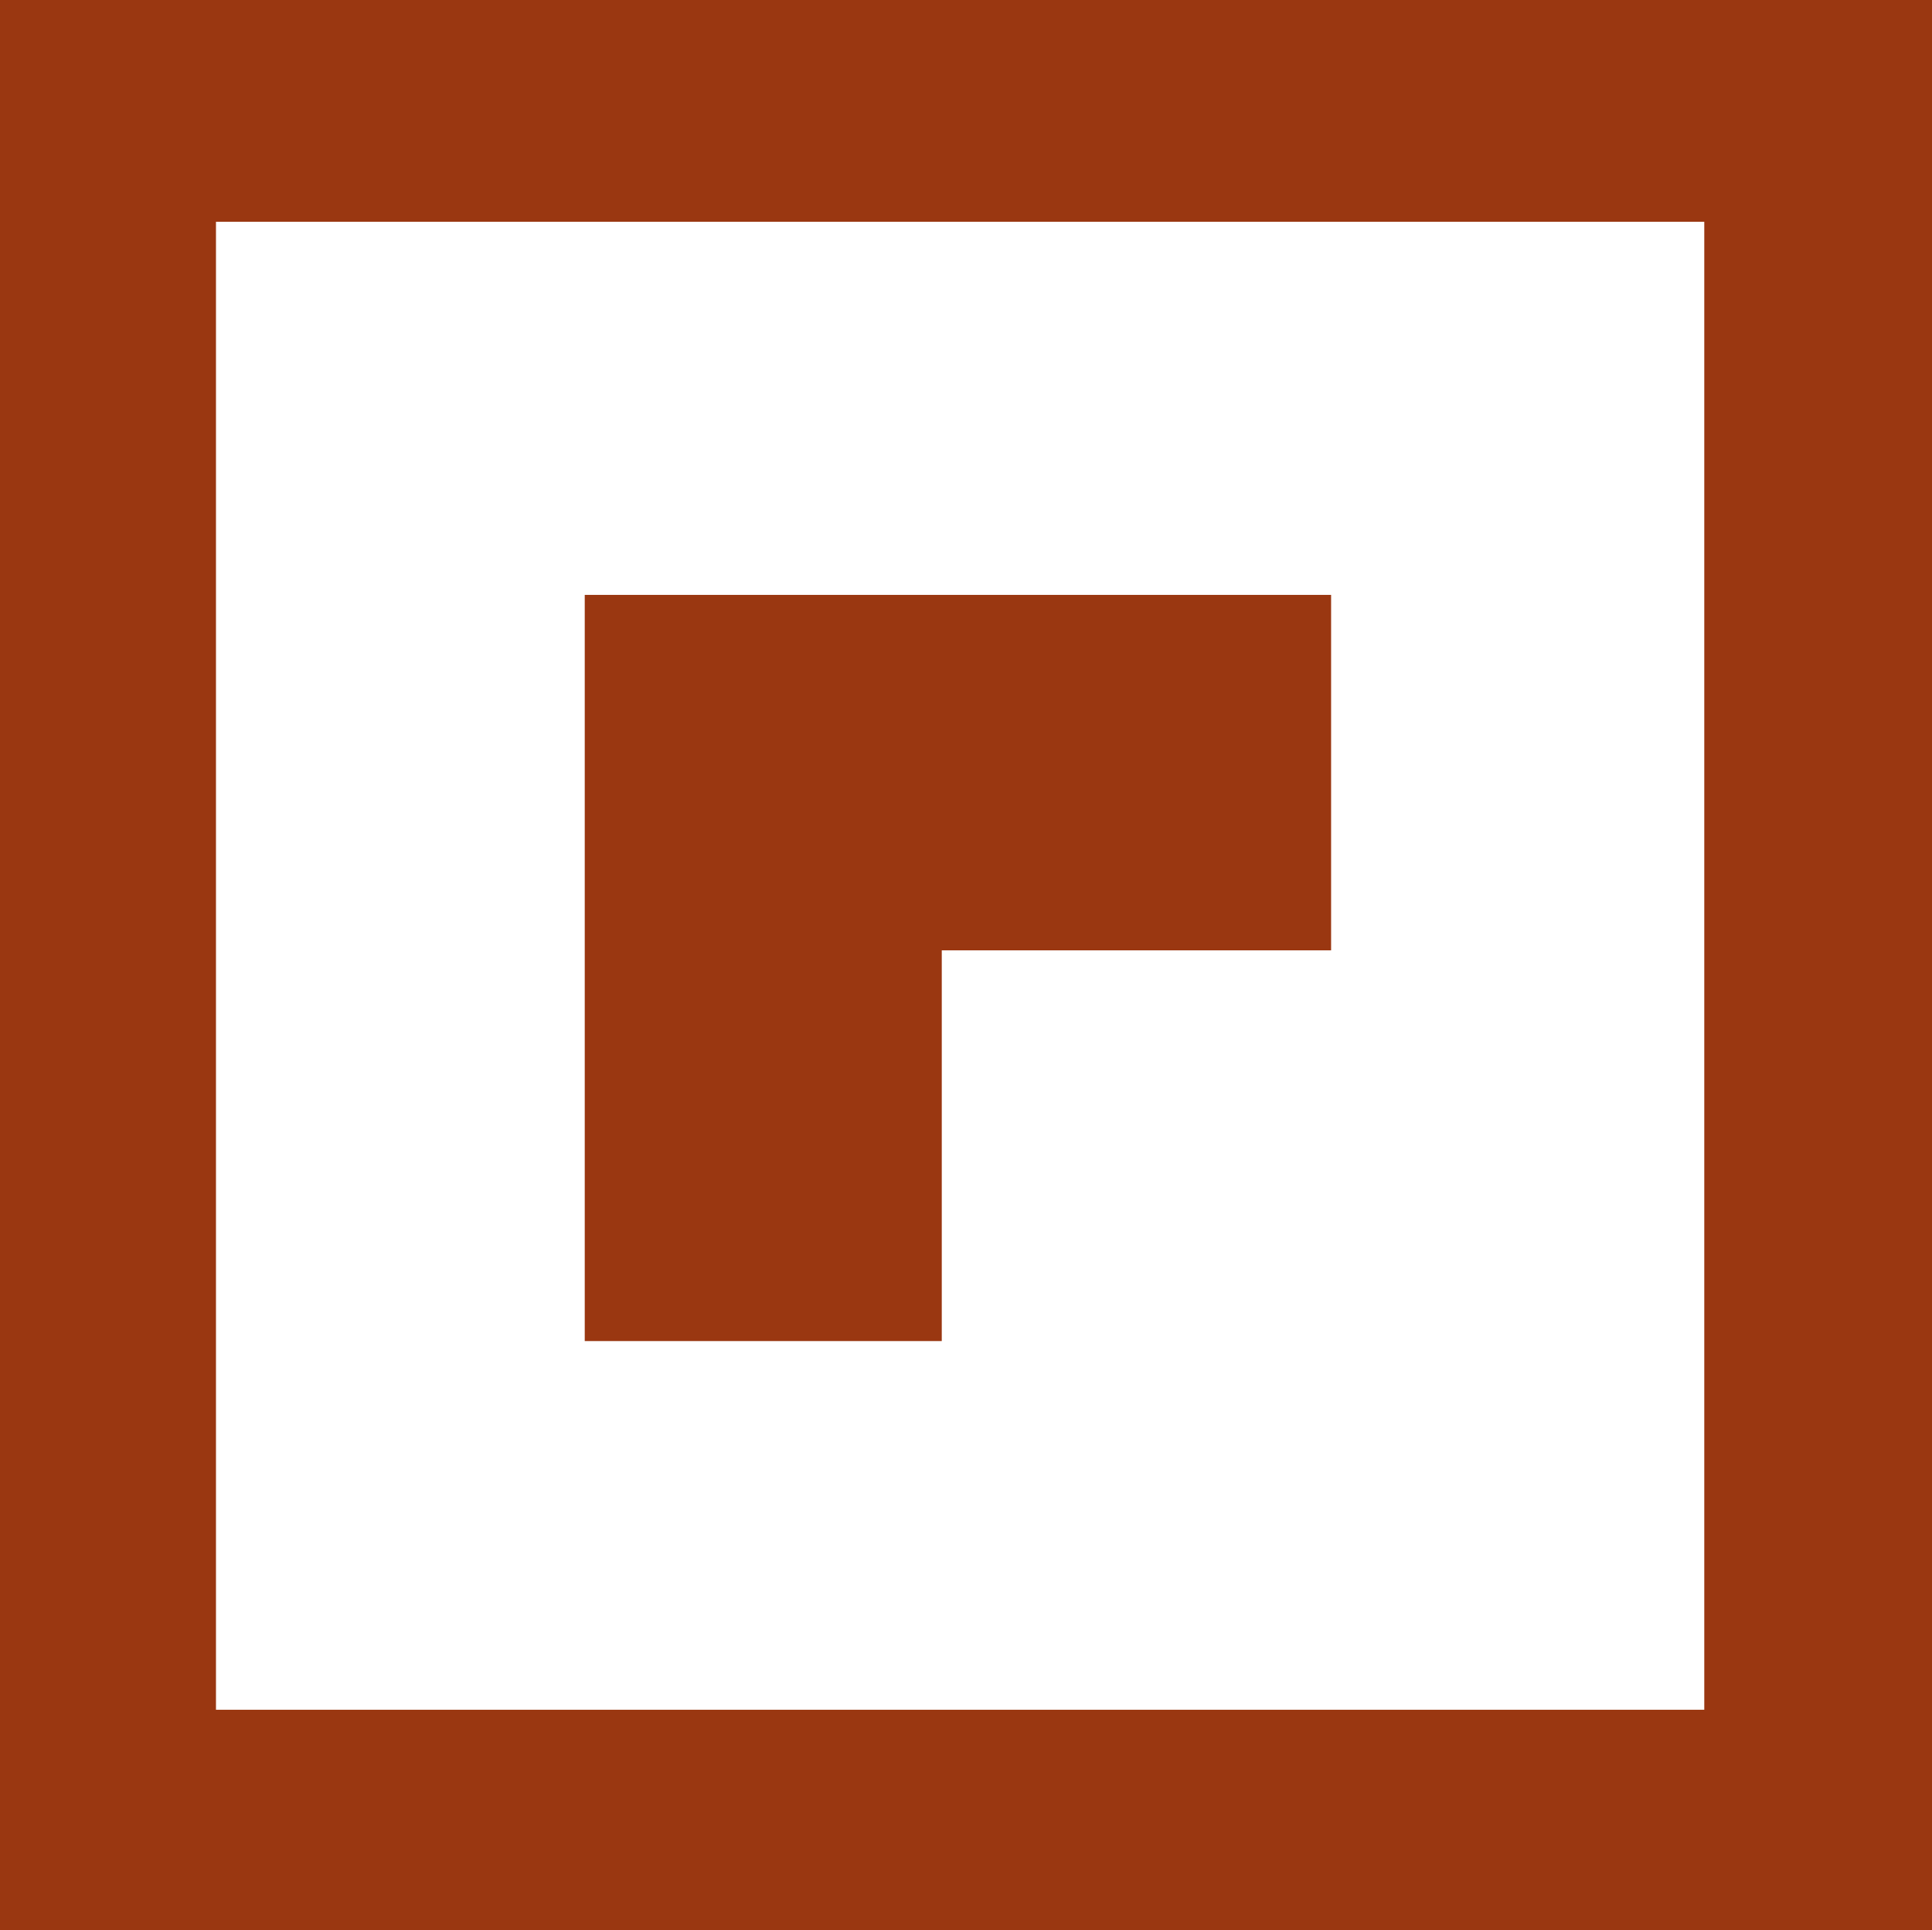
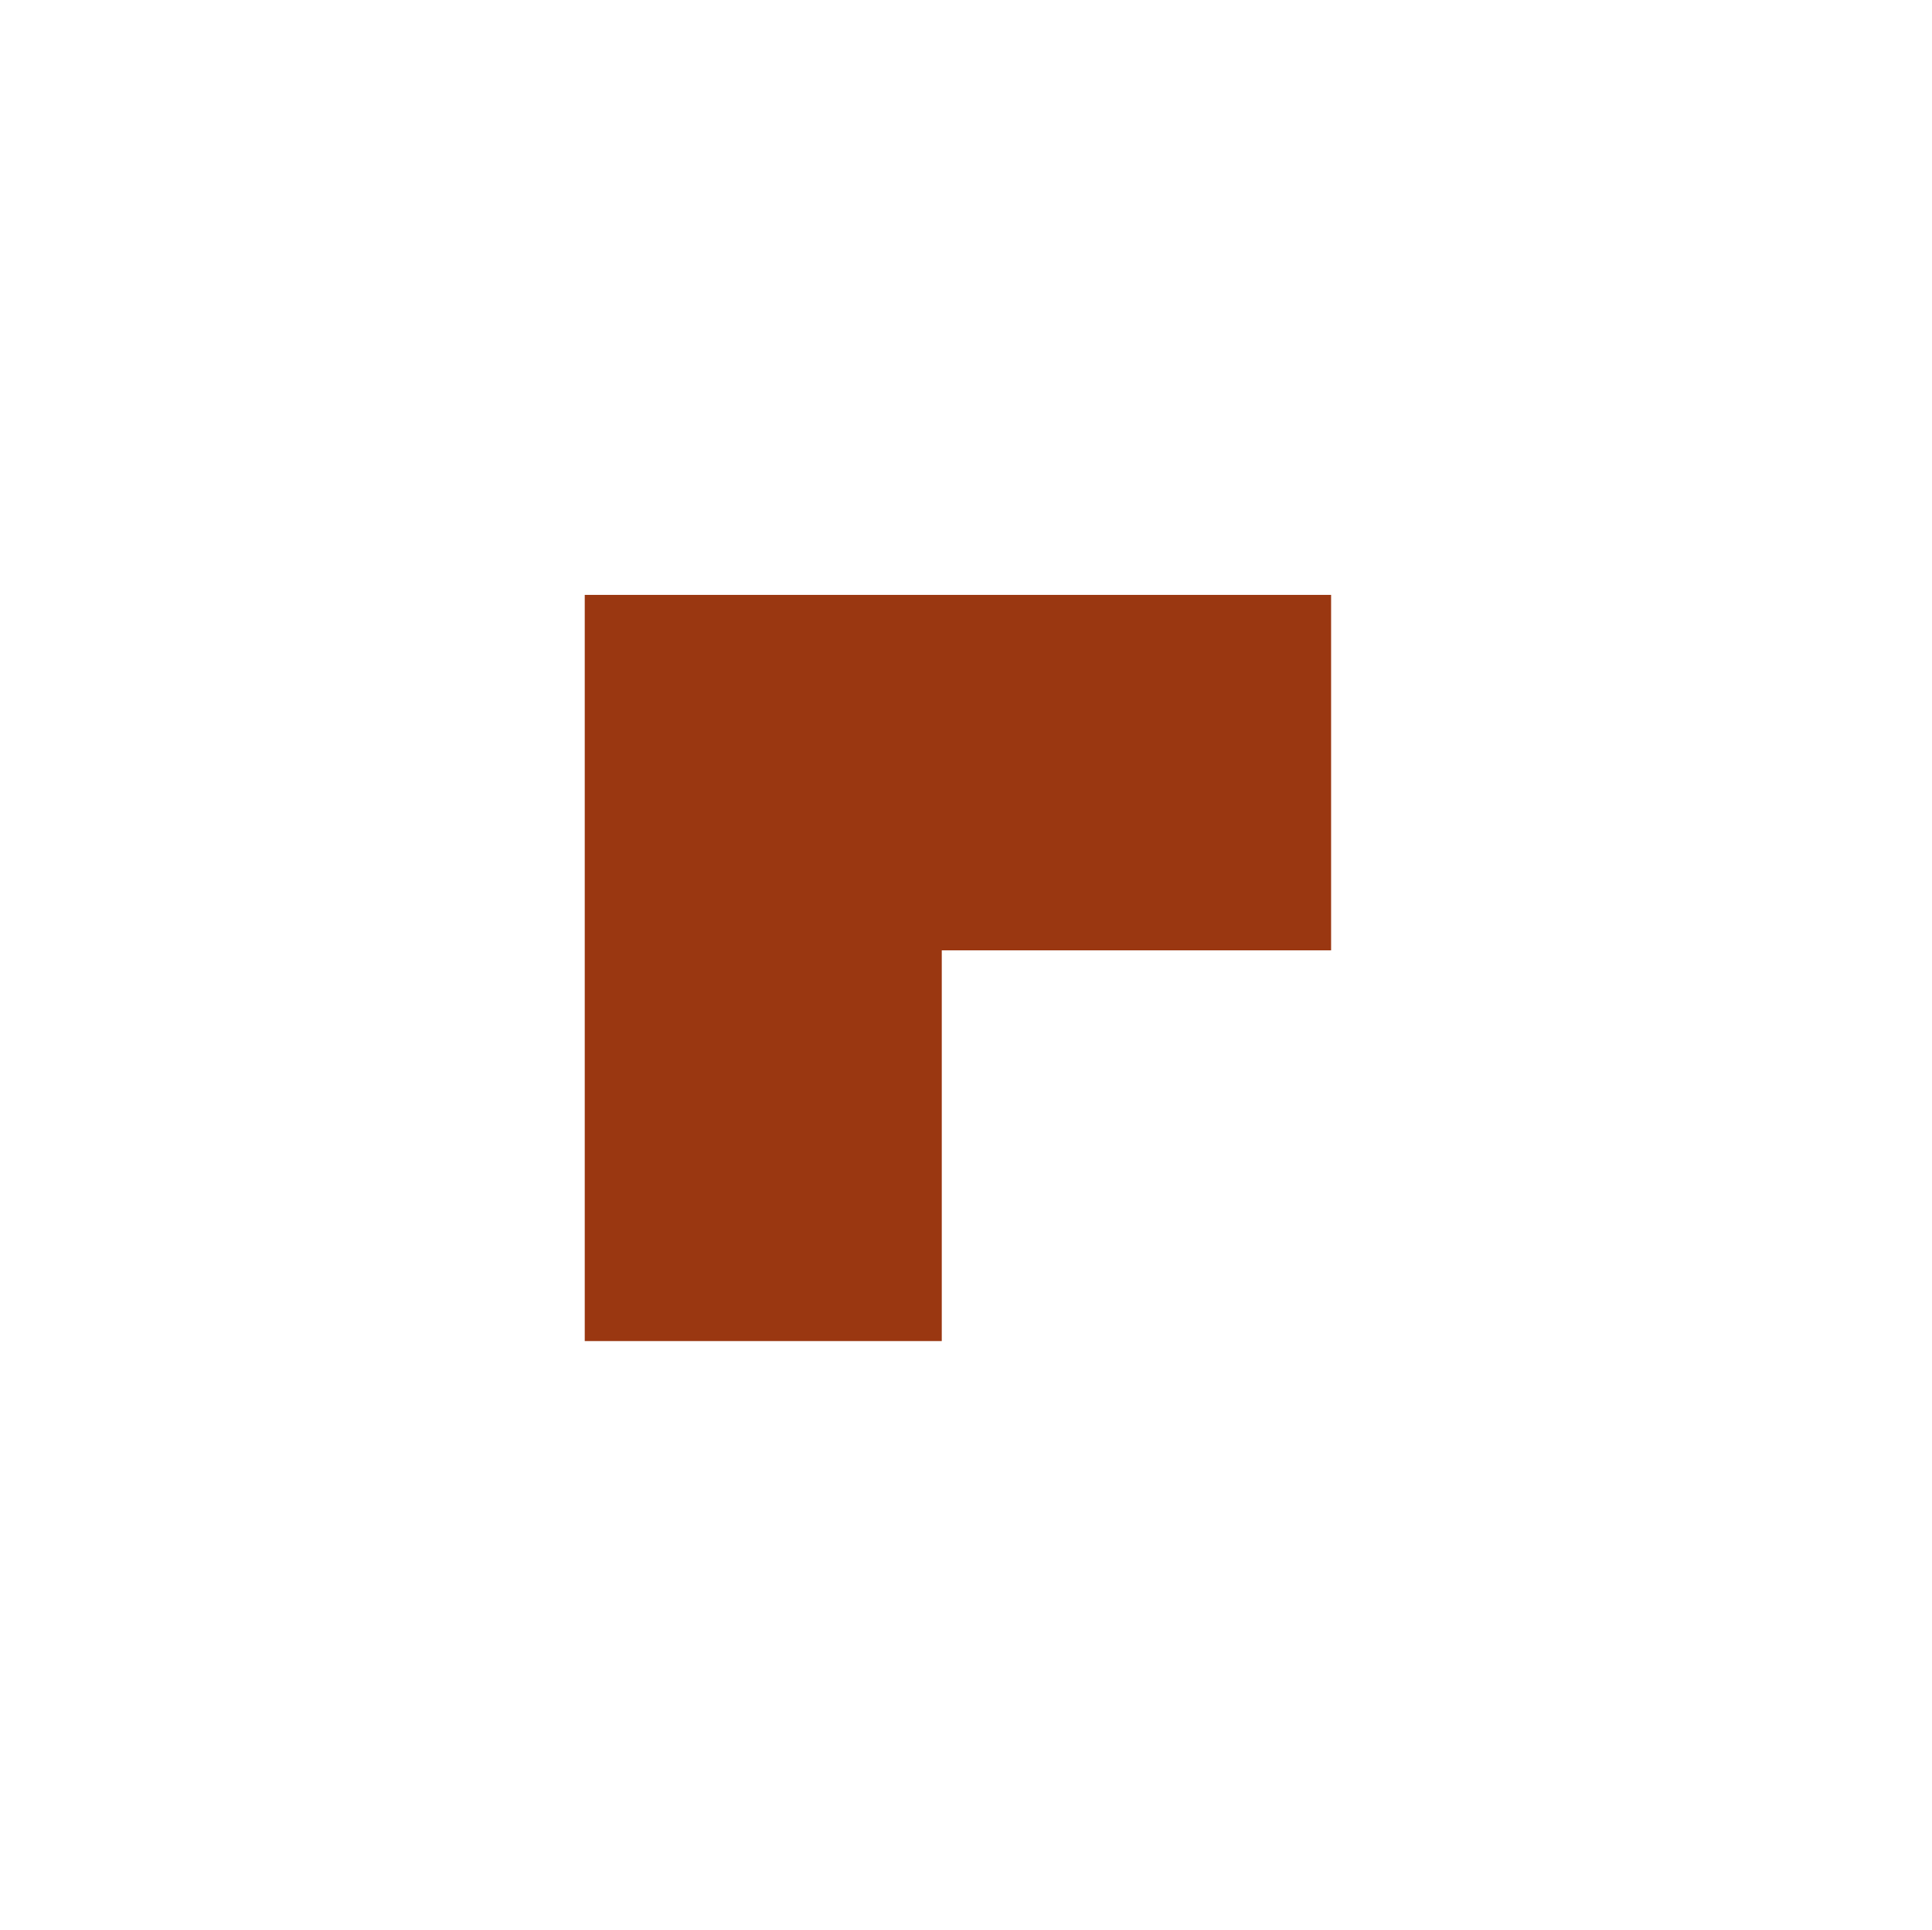
<svg xmlns="http://www.w3.org/2000/svg" width="113.483" height="113.397" viewBox="0 0 113.483 113.397">
  <g id="Group_204" data-name="Group 204" transform="translate(-1288.625 -64.786)">
-     <path id="Path_90" data-name="Path 90" d="M712.686,13.031h87.421v87.421H712.686ZM700,113.4H813.483V0H700Z" transform="translate(588.625 64.786)" fill="#9a3711" />
    <path id="Path_91" data-name="Path 91" d="M760.771,61.384H783.64V40.5H739.8V84.34h20.971Z" transform="translate(583.172 59.237)" fill="#9a3711" />
  </g>
</svg>